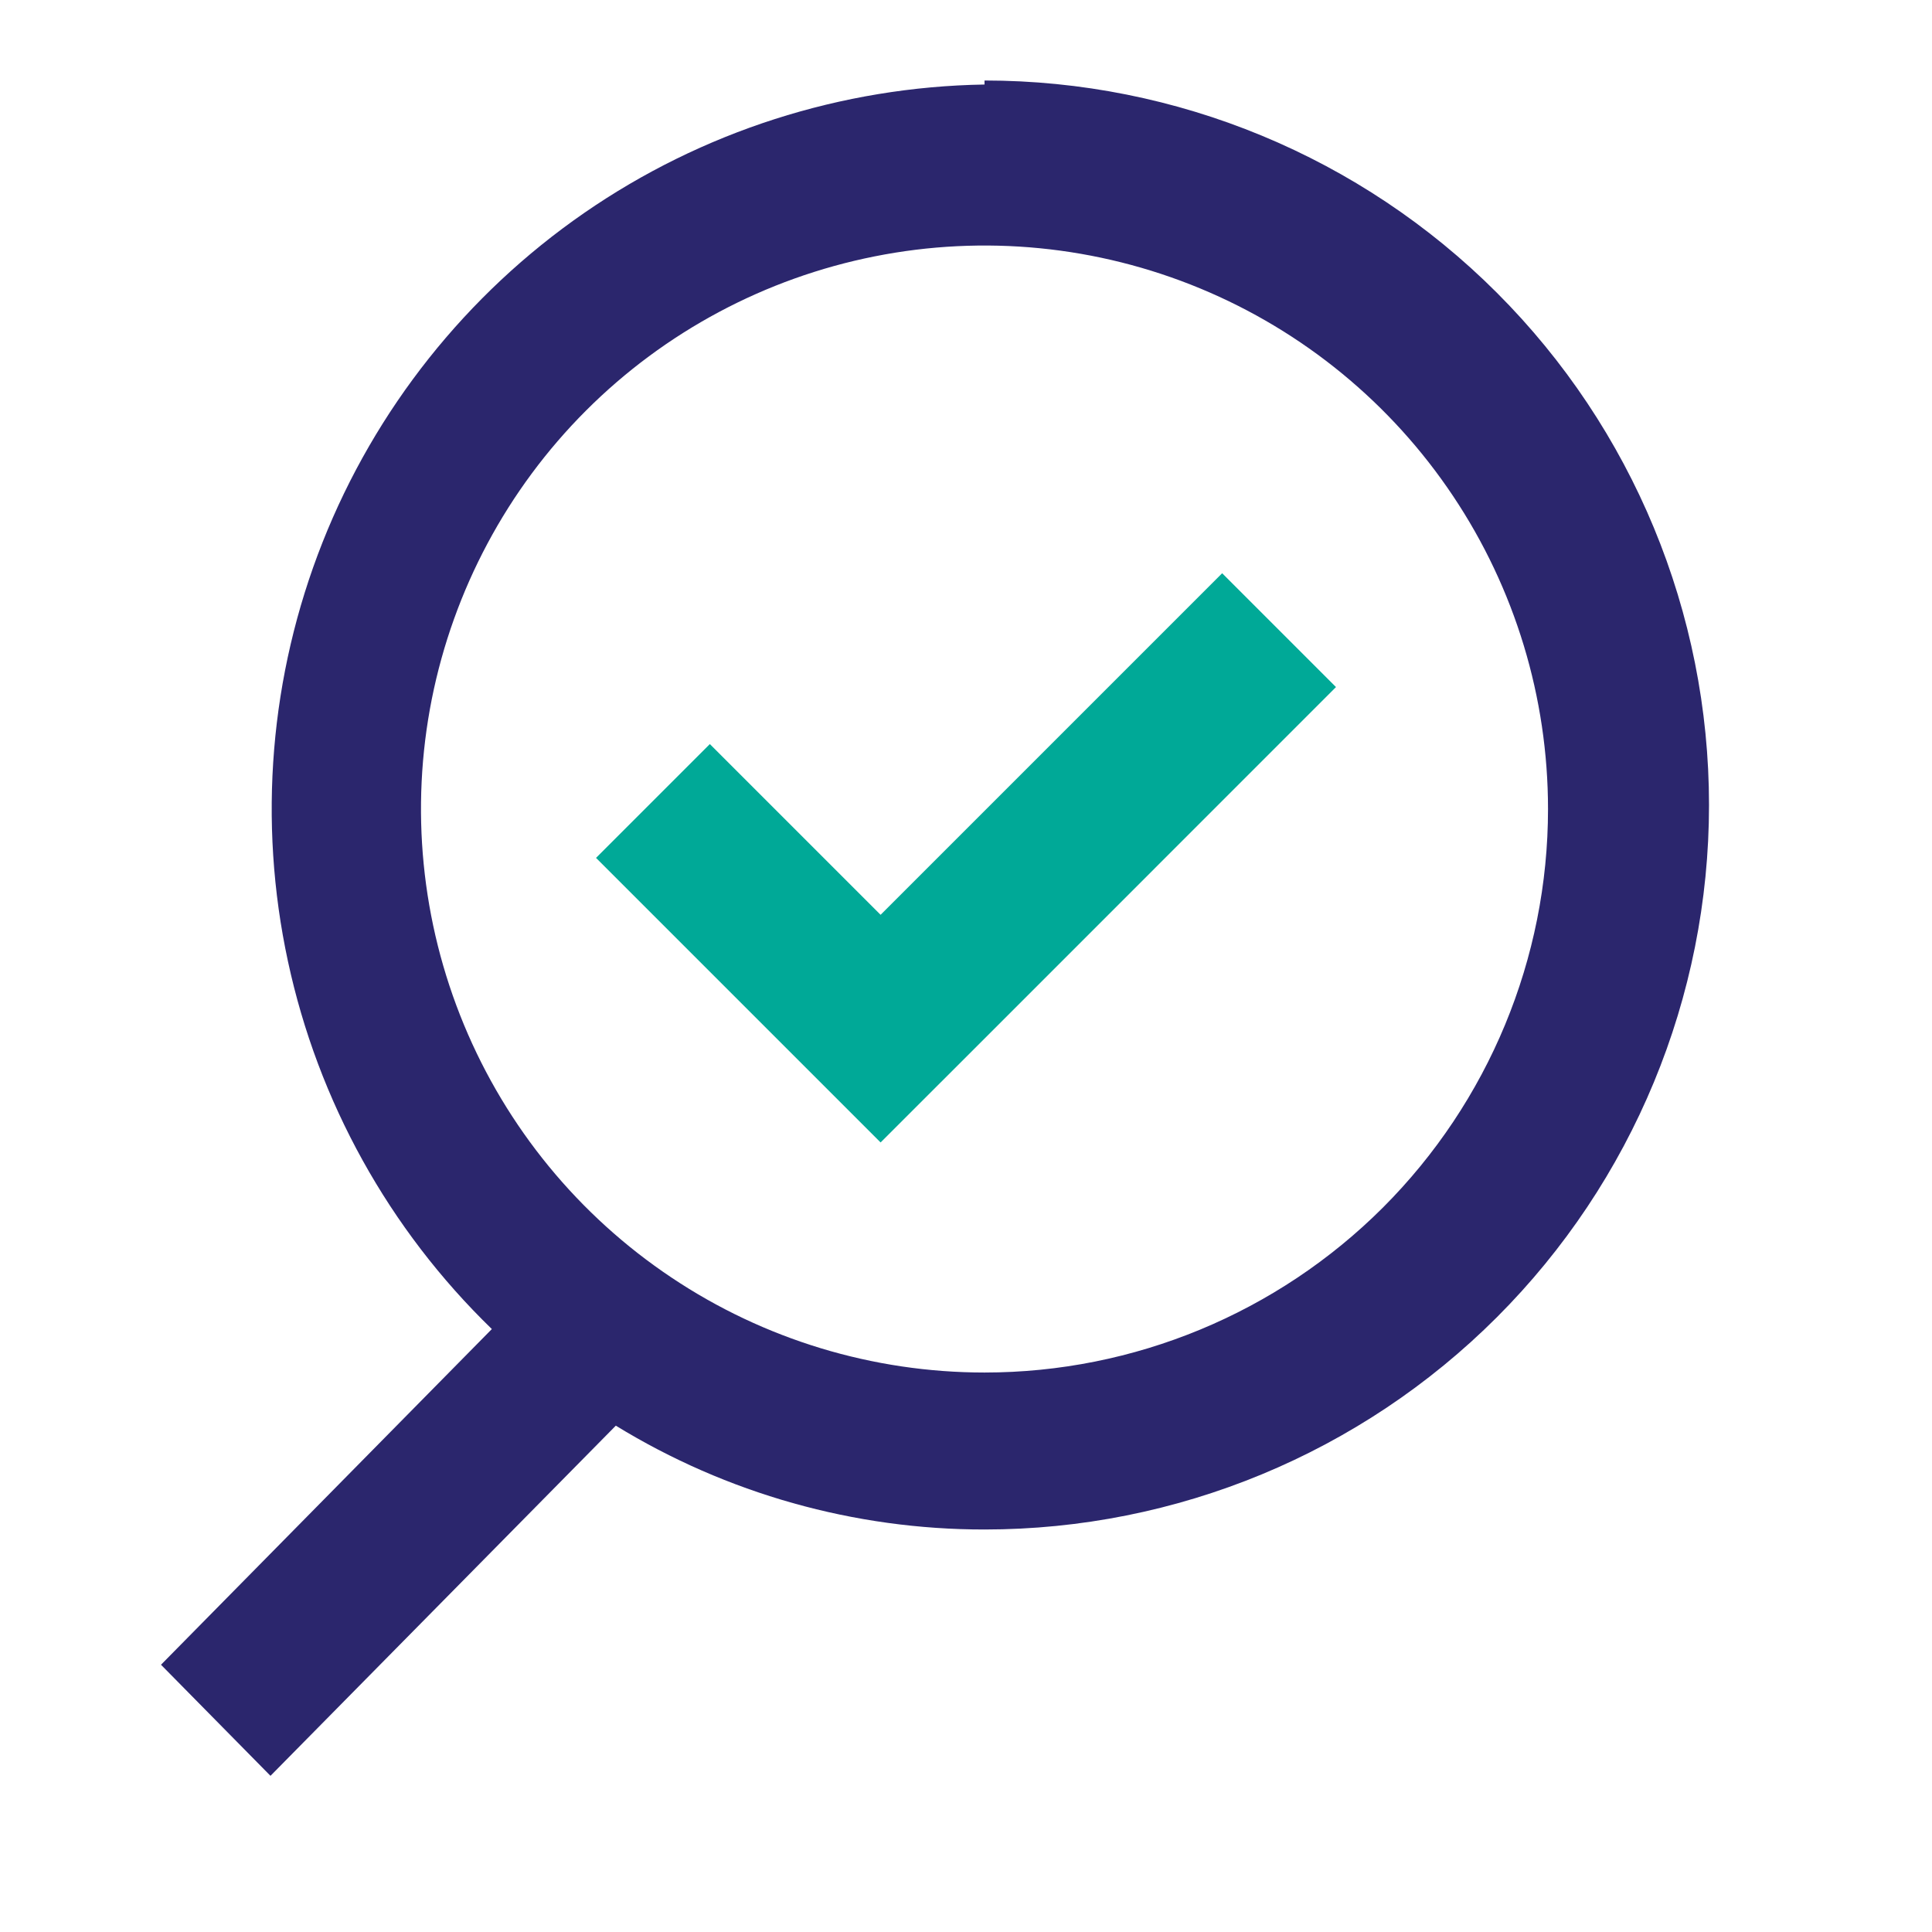
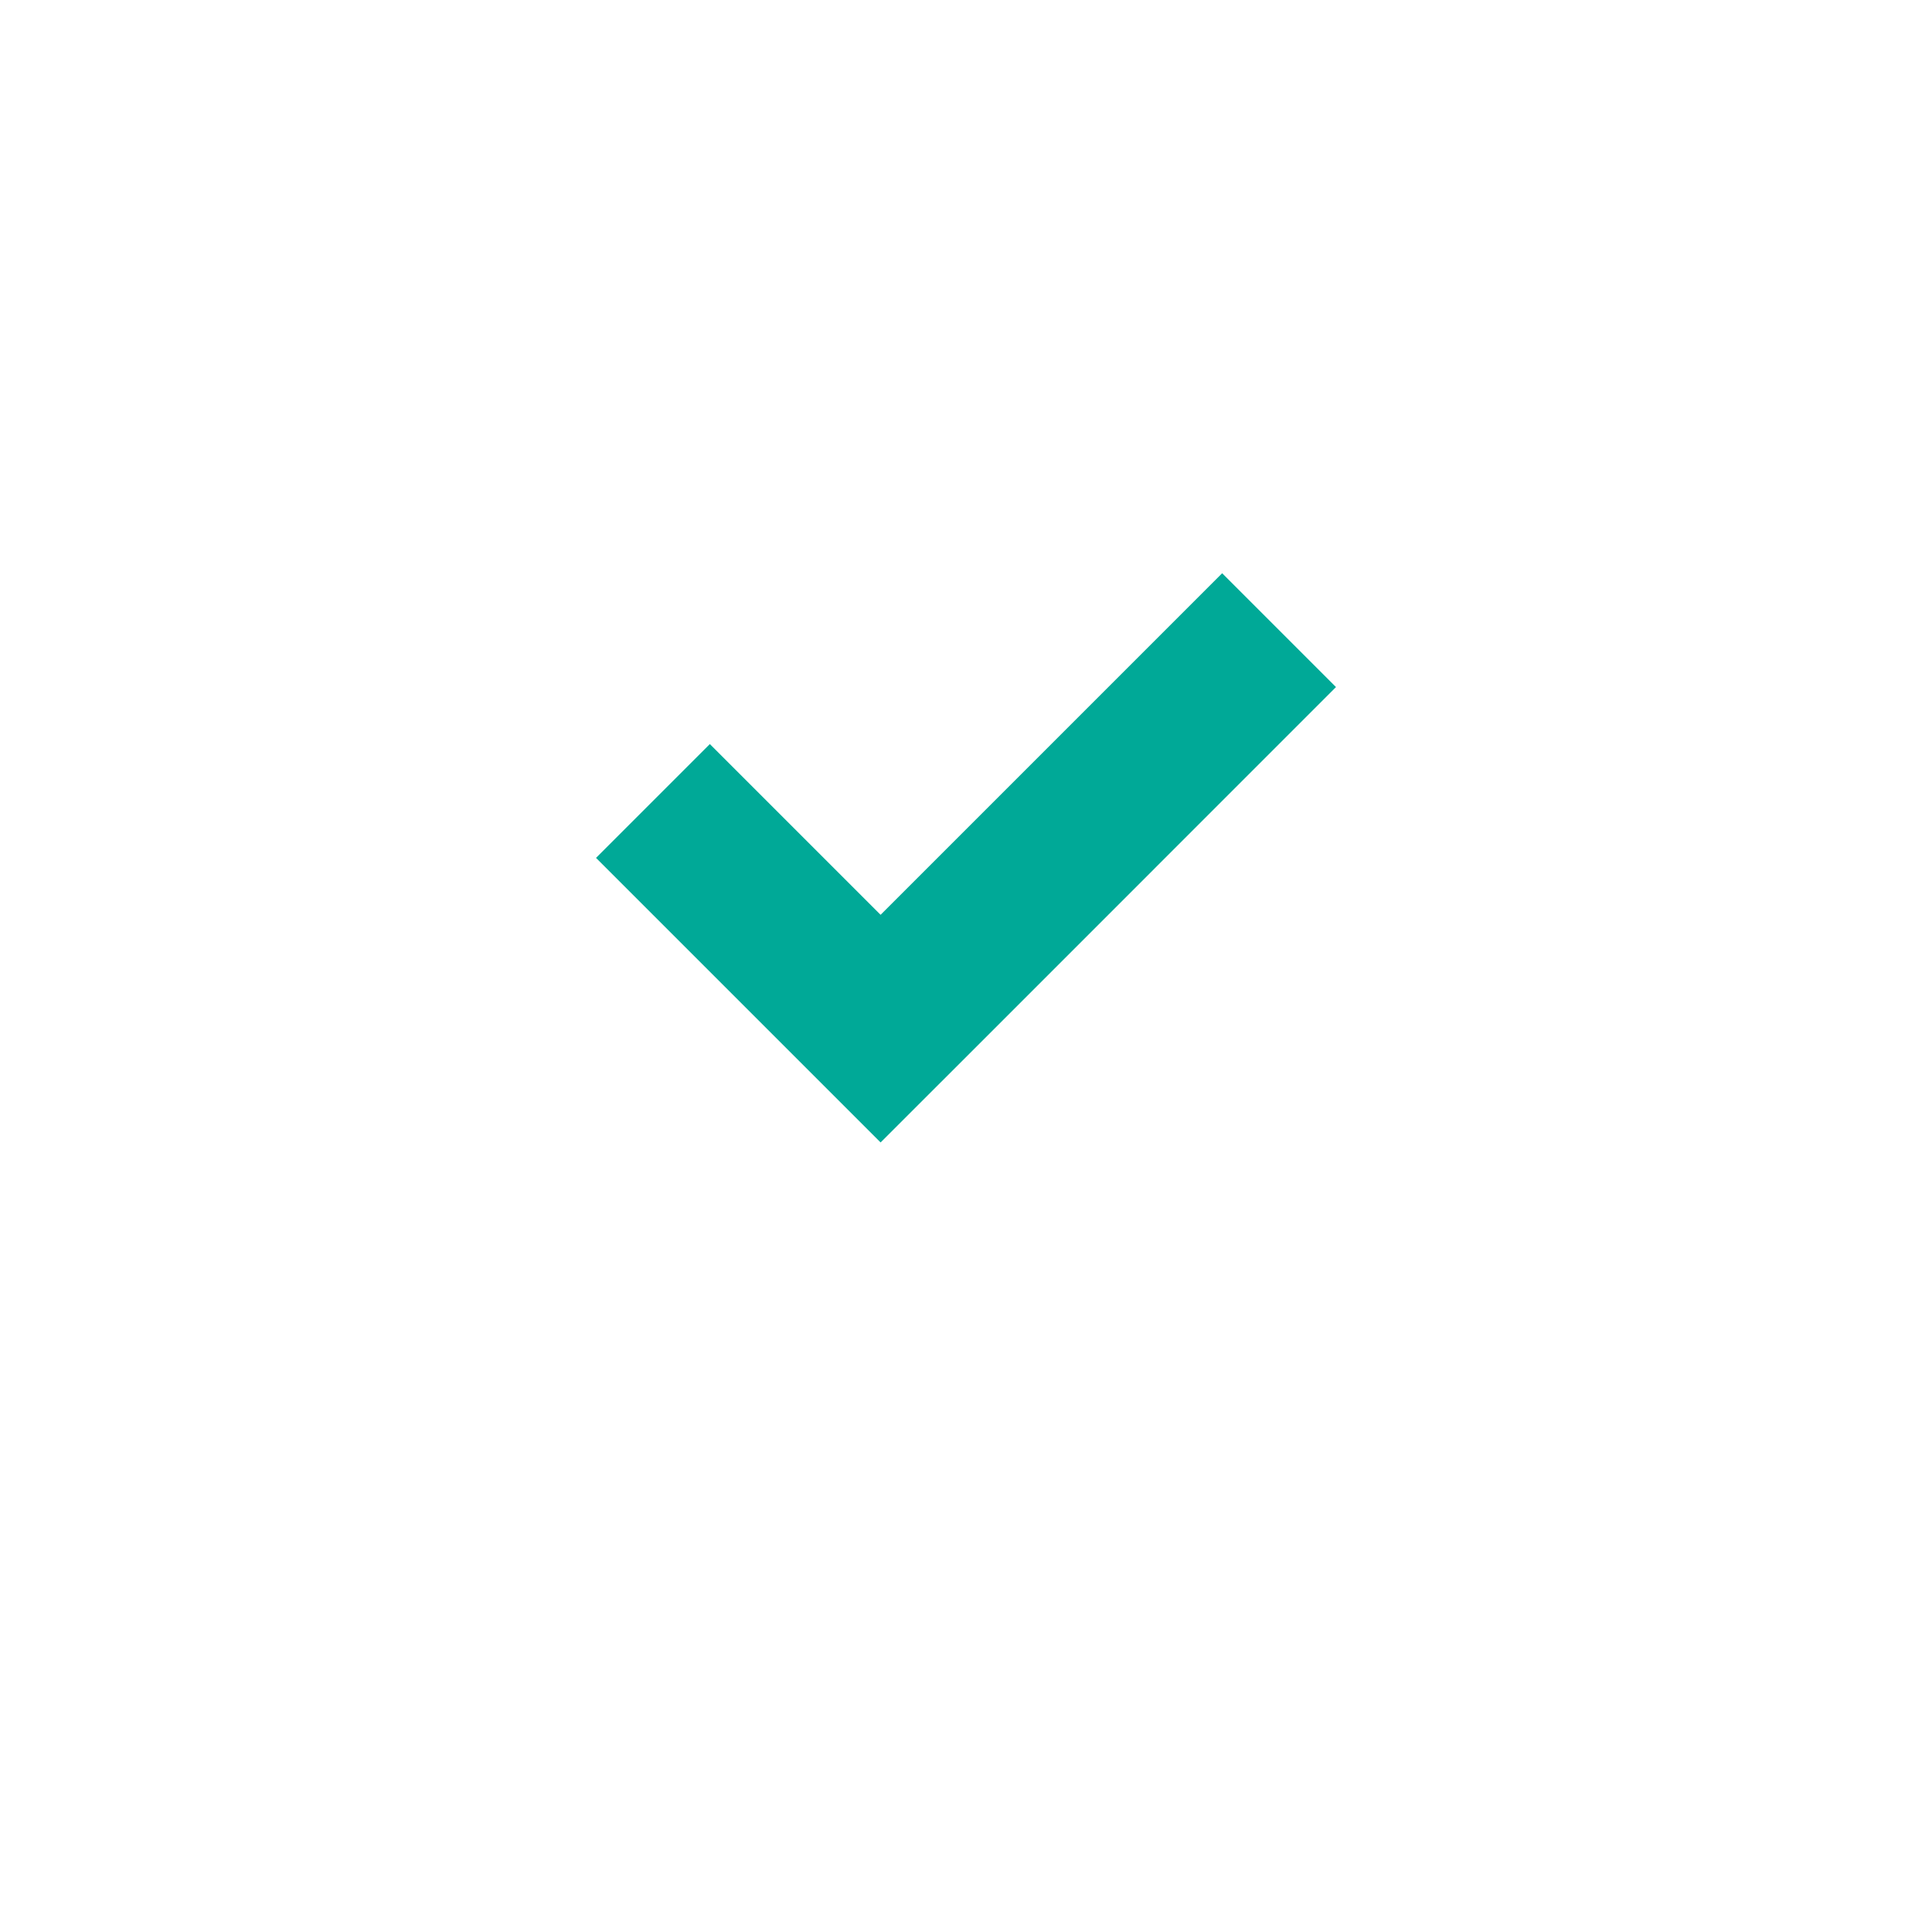
<svg xmlns="http://www.w3.org/2000/svg" width="24" height="24" viewBox="0 0 24 24" fill="none">
-   <path d="M12.23 17.05C10.845 17.05 9.492 16.64 8.341 15.87C7.19 15.101 6.293 14.008 5.763 12.729C5.233 11.45 5.094 10.042 5.364 8.684C5.635 7.327 6.301 6.079 7.28 5.1C8.259 4.121 9.507 3.455 10.864 3.185C12.222 2.914 13.63 3.053 14.909 3.583C16.188 4.113 17.281 5.01 18.05 6.161C18.82 7.312 19.23 8.666 19.23 10.05C19.23 11.906 18.492 13.687 17.18 15C15.867 16.312 14.086 17.05 12.23 17.05ZM12.23 1.05C10.451 1.079 8.72 1.634 7.256 2.646C5.793 3.658 4.662 5.082 4.007 6.736C3.352 8.391 3.202 10.202 3.577 11.942C3.951 13.682 4.832 15.271 6.11 16.51L2 20.68L3.36 22.06L7.65 17.71C9.028 18.555 10.614 19.001 12.23 19C14.617 19 16.906 18.052 18.594 16.364C20.282 14.676 21.23 12.387 21.23 10C21.23 7.613 20.282 5.324 18.594 3.636C16.906 1.948 14.617 1 12.23 1" fill="#2B266D" />
  <path fill-rule="evenodd" clip-rule="evenodd" d="M8.818 9.243L7.404 10.657L9.525 12.778L10.939 14.192L12.354 12.778L16.596 8.535L15.182 7.121L10.939 11.364L8.818 9.243Z" fill="#00A997" />
</svg>